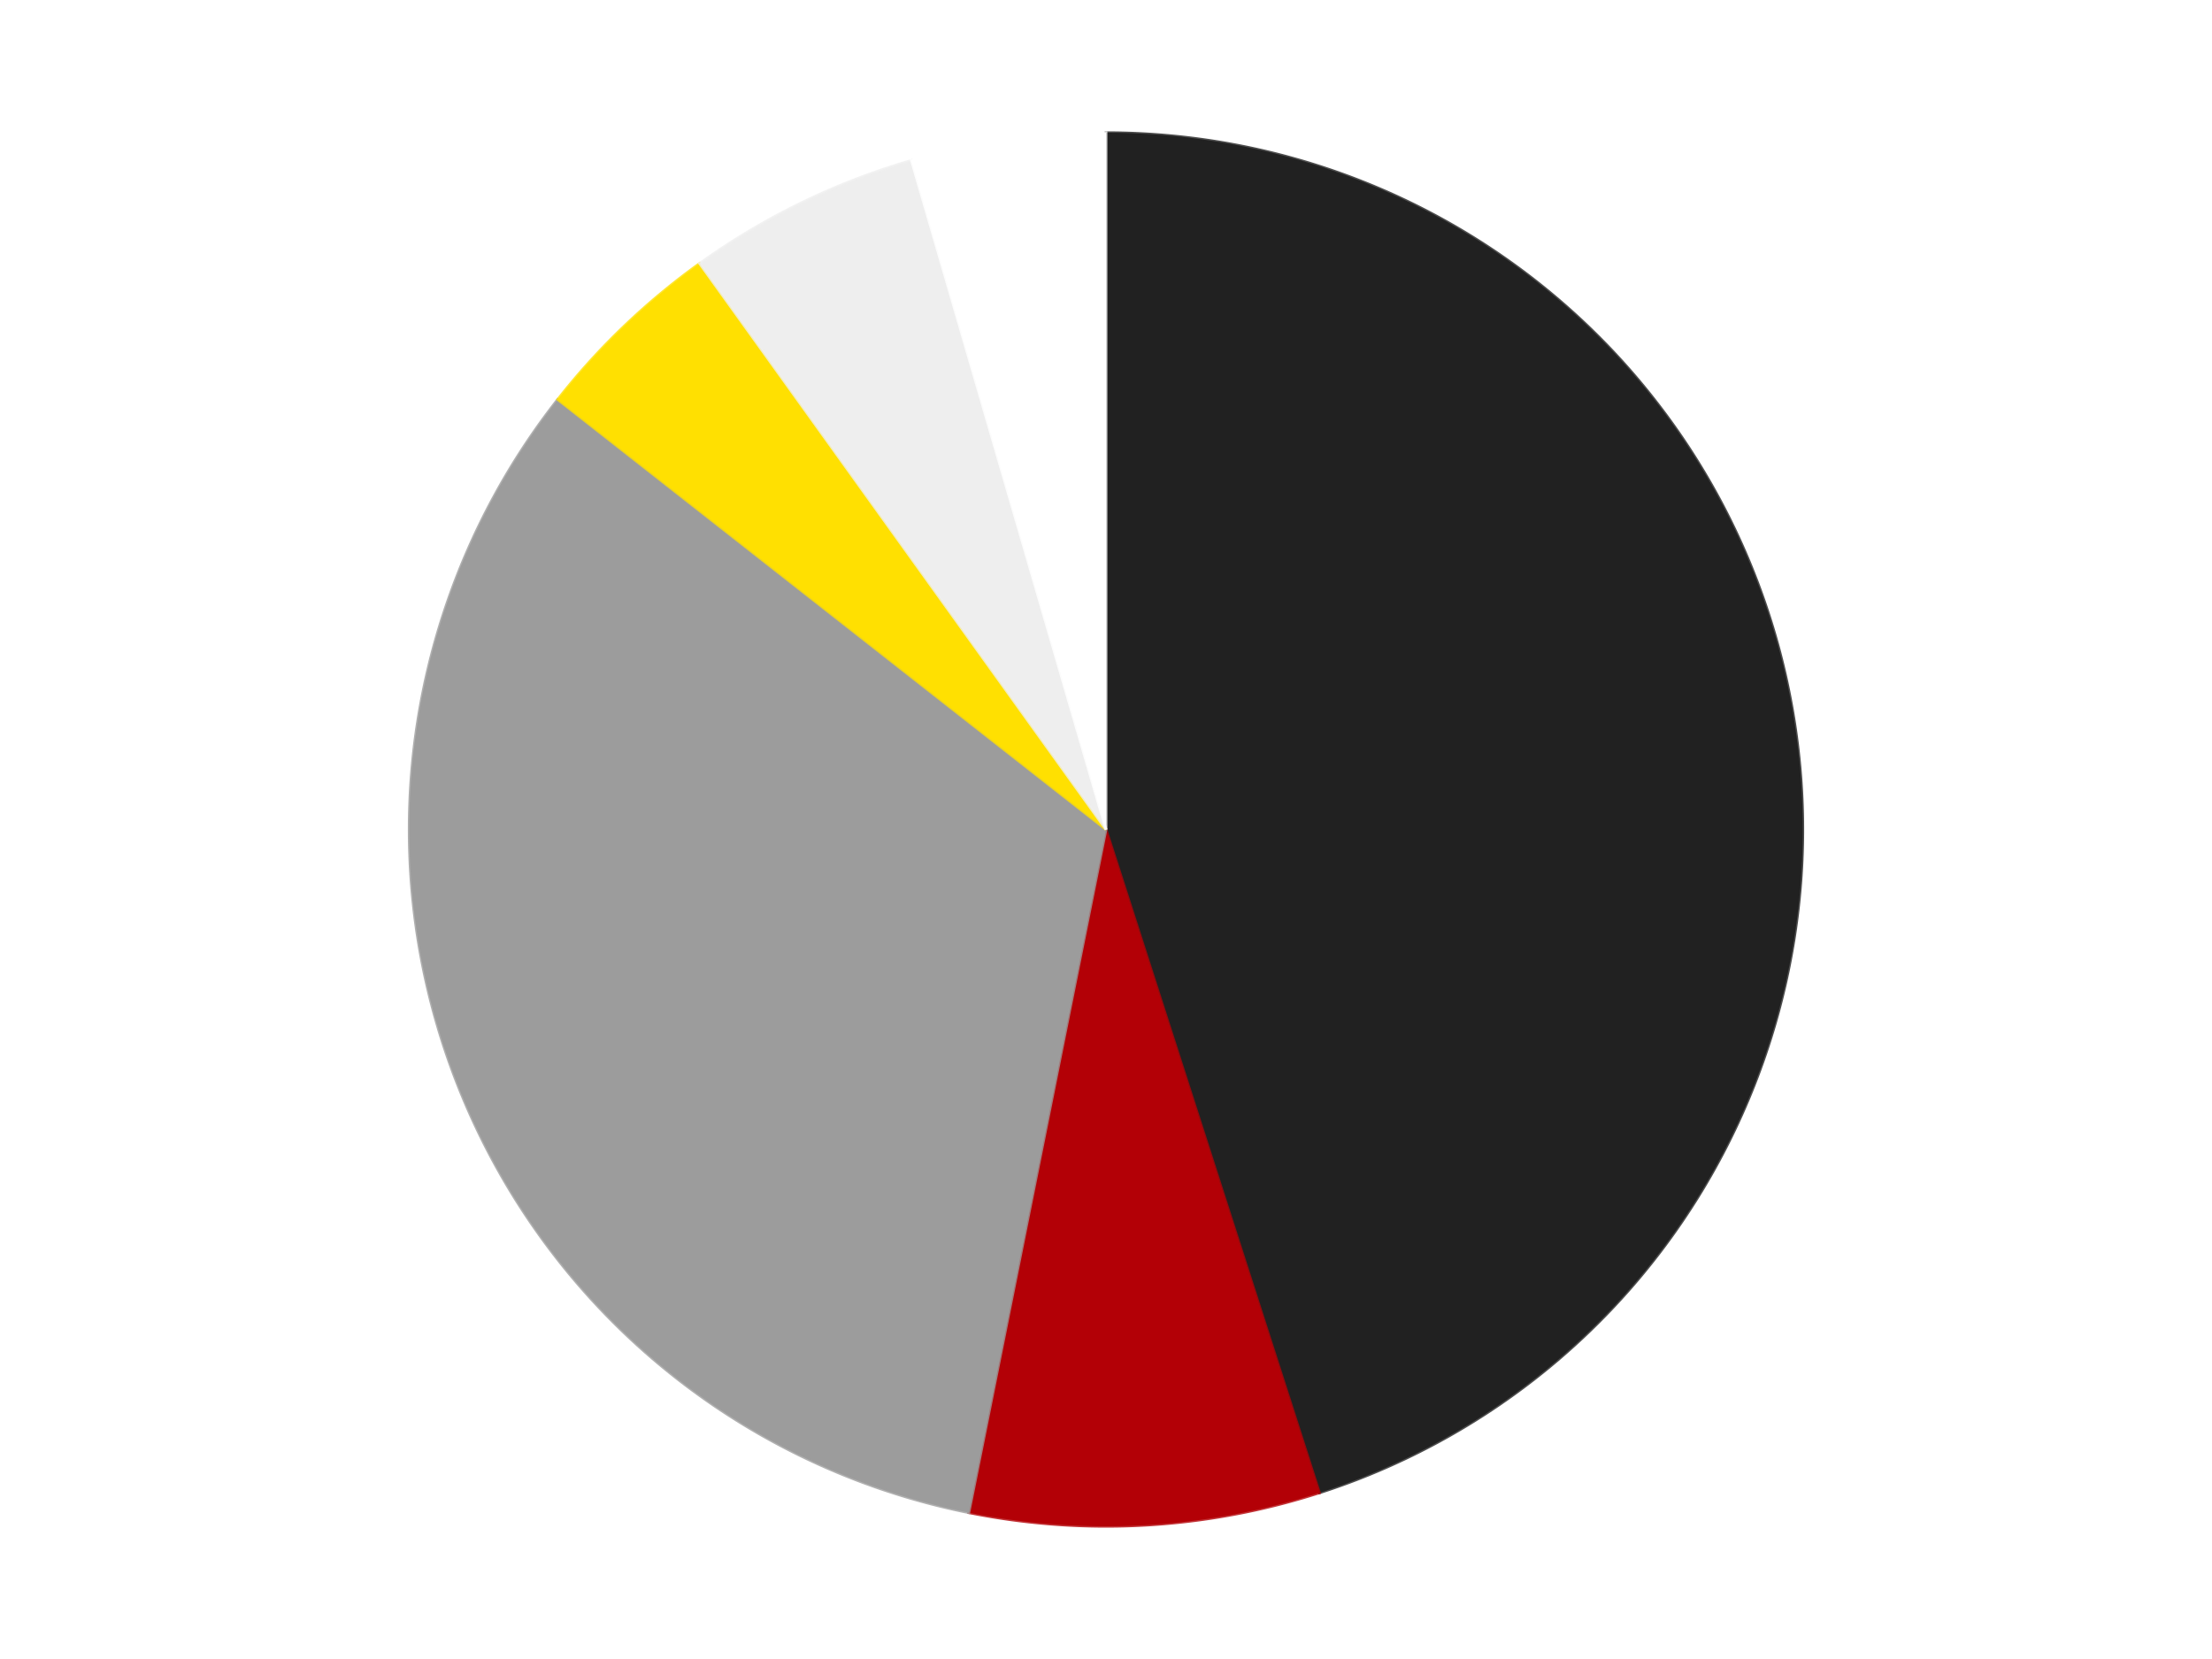
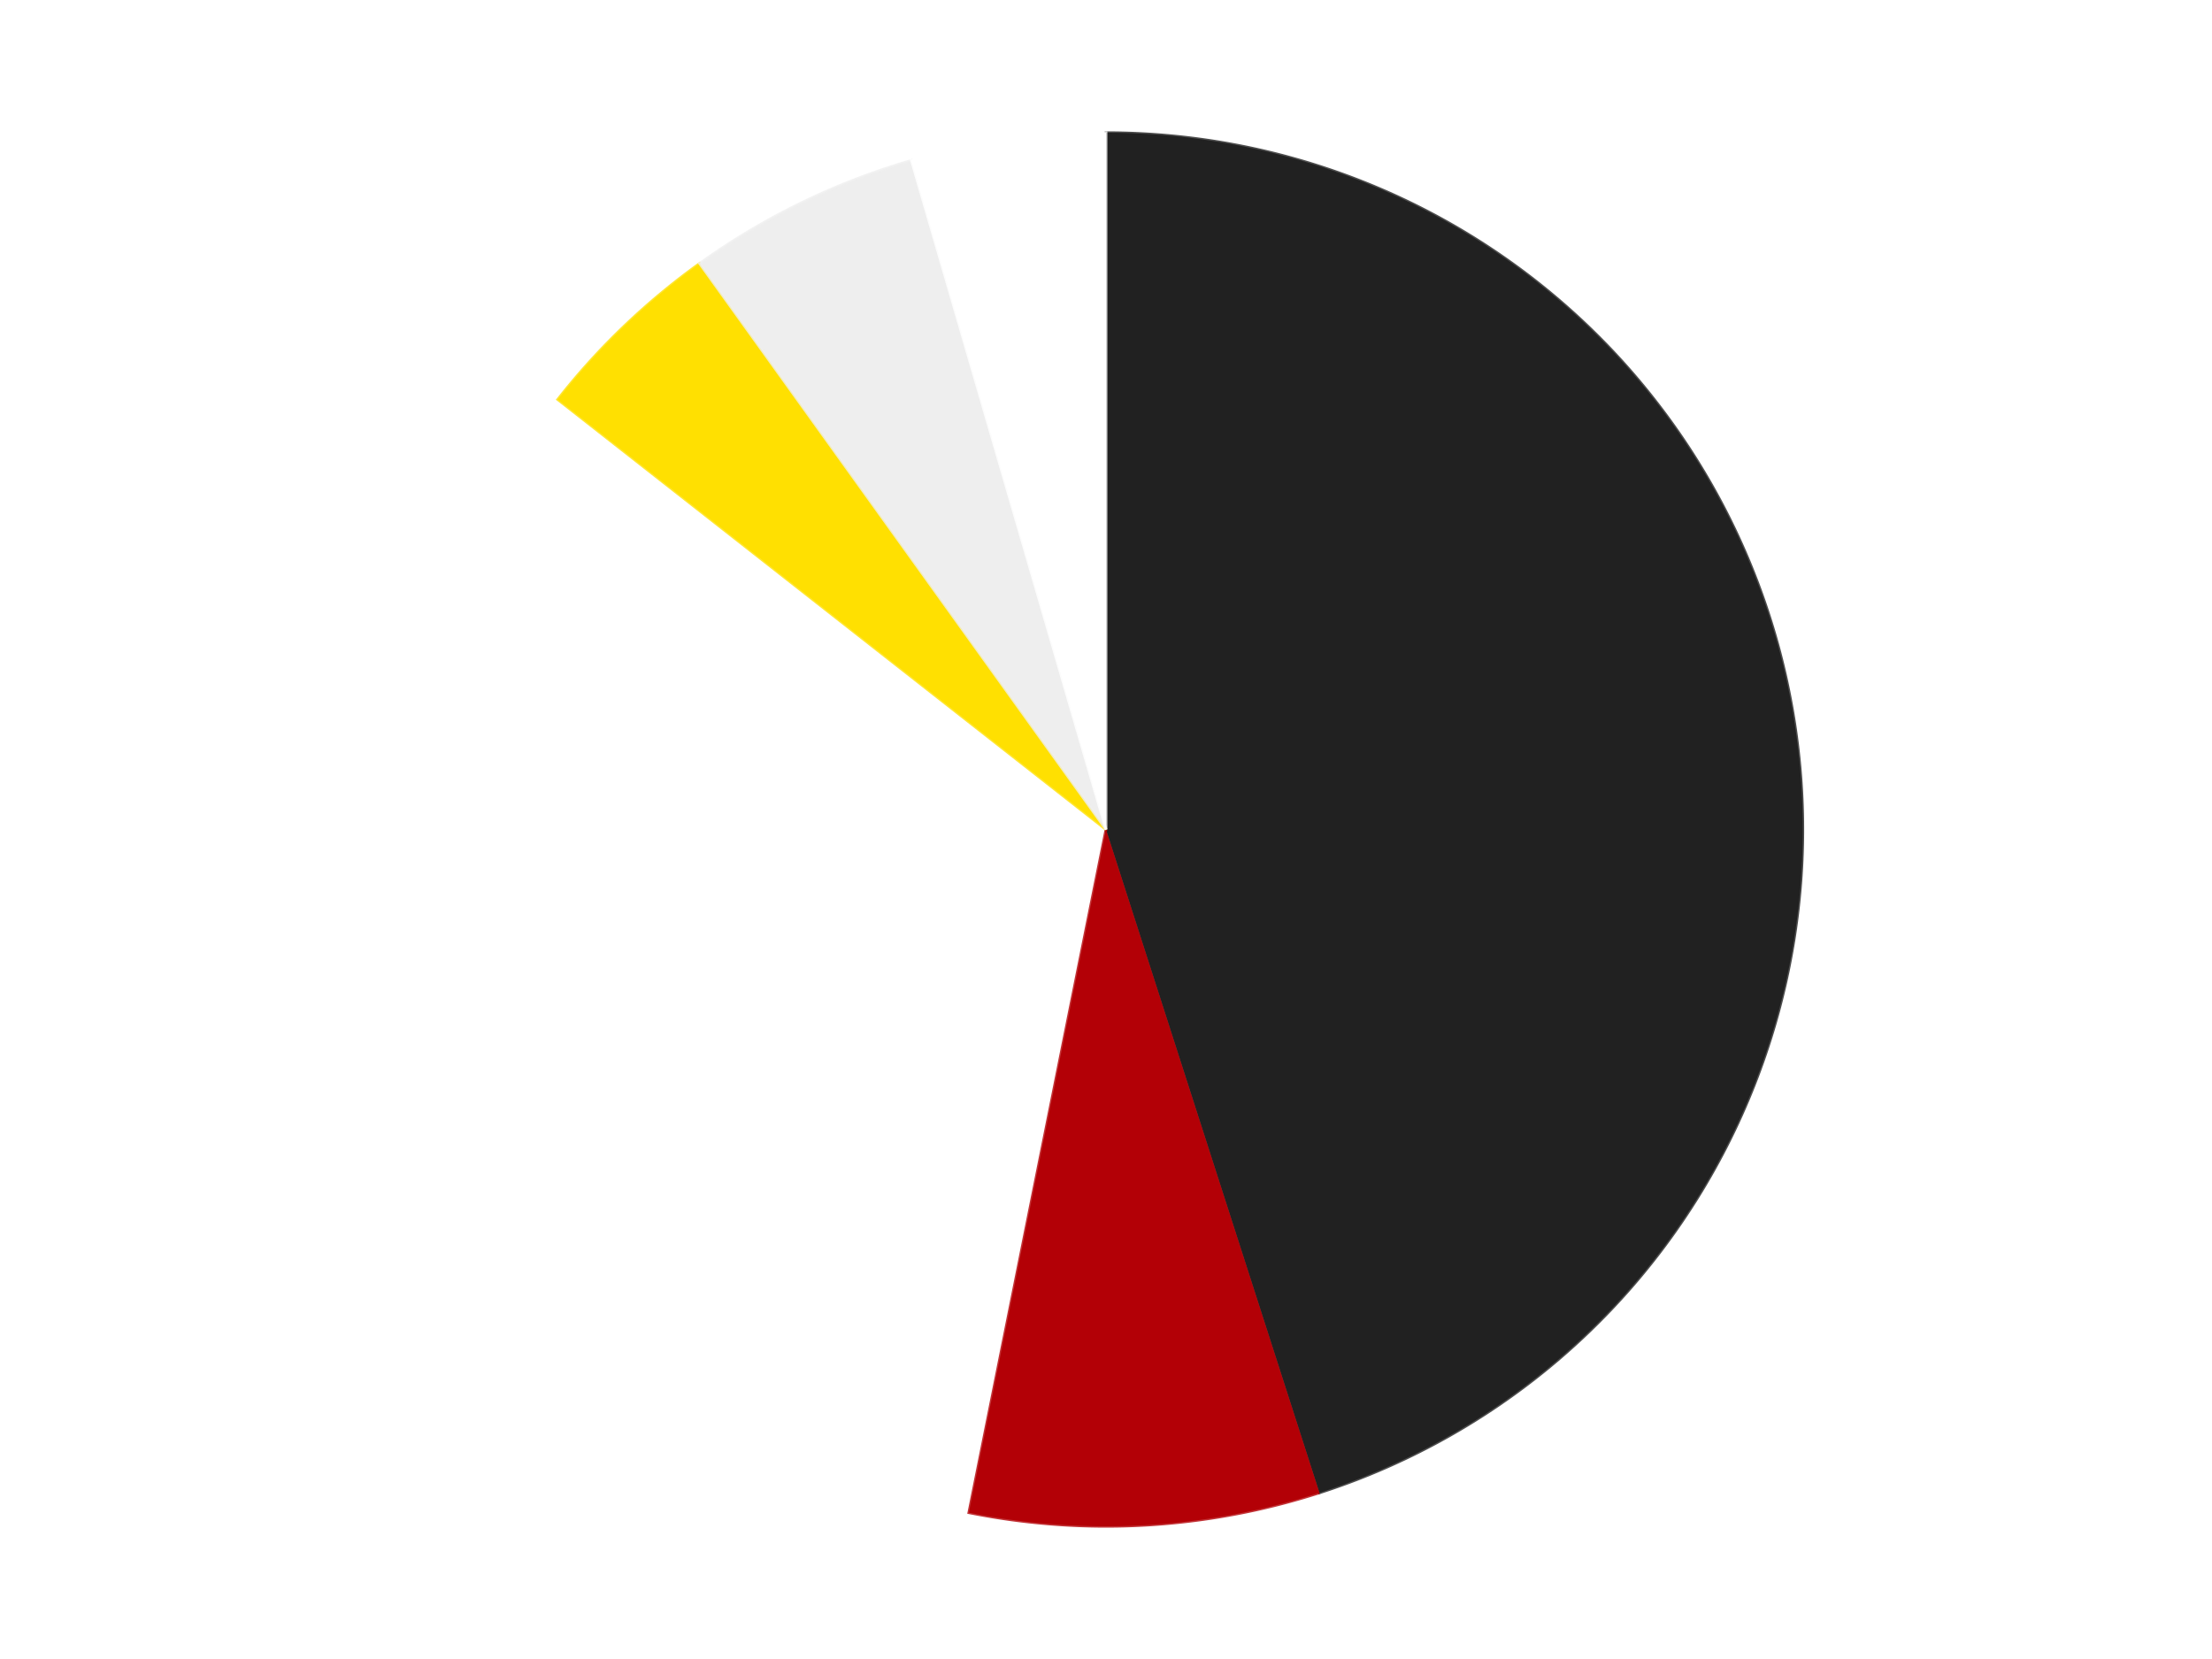
<svg xmlns="http://www.w3.org/2000/svg" xmlns:xlink="http://www.w3.org/1999/xlink" id="chart-c672b899-d879-4664-86c9-261cfff4185d" class="pygal-chart" viewBox="0 0 800 600">
  <defs>
    <style type="text/css">#chart-c672b899-d879-4664-86c9-261cfff4185d{-webkit-user-select:none;-webkit-font-smoothing:antialiased;font-family:Consolas,"Liberation Mono",Menlo,Courier,monospace}#chart-c672b899-d879-4664-86c9-261cfff4185d .title{font-family:Consolas,"Liberation Mono",Menlo,Courier,monospace;font-size:16px}#chart-c672b899-d879-4664-86c9-261cfff4185d .legends .legend text{font-family:Consolas,"Liberation Mono",Menlo,Courier,monospace;font-size:14px}#chart-c672b899-d879-4664-86c9-261cfff4185d .axis text{font-family:Consolas,"Liberation Mono",Menlo,Courier,monospace;font-size:10px}#chart-c672b899-d879-4664-86c9-261cfff4185d .axis text.major{font-family:Consolas,"Liberation Mono",Menlo,Courier,monospace;font-size:10px}#chart-c672b899-d879-4664-86c9-261cfff4185d .text-overlay text.value{font-family:Consolas,"Liberation Mono",Menlo,Courier,monospace;font-size:16px}#chart-c672b899-d879-4664-86c9-261cfff4185d .text-overlay text.label{font-family:Consolas,"Liberation Mono",Menlo,Courier,monospace;font-size:10px}#chart-c672b899-d879-4664-86c9-261cfff4185d .tooltip{font-family:Consolas,"Liberation Mono",Menlo,Courier,monospace;font-size:14px}#chart-c672b899-d879-4664-86c9-261cfff4185d text.no_data{font-family:Consolas,"Liberation Mono",Menlo,Courier,monospace;font-size:64px}
#chart-c672b899-d879-4664-86c9-261cfff4185d{background-color:transparent}#chart-c672b899-d879-4664-86c9-261cfff4185d path,#chart-c672b899-d879-4664-86c9-261cfff4185d line,#chart-c672b899-d879-4664-86c9-261cfff4185d rect,#chart-c672b899-d879-4664-86c9-261cfff4185d circle{-webkit-transition:150ms;-moz-transition:150ms;transition:150ms}#chart-c672b899-d879-4664-86c9-261cfff4185d .graph &gt; .background{fill:transparent}#chart-c672b899-d879-4664-86c9-261cfff4185d .plot &gt; .background{fill:transparent}#chart-c672b899-d879-4664-86c9-261cfff4185d .graph{fill:rgba(0,0,0,.87)}#chart-c672b899-d879-4664-86c9-261cfff4185d text.no_data{fill:rgba(0,0,0,1)}#chart-c672b899-d879-4664-86c9-261cfff4185d .title{fill:rgba(0,0,0,1)}#chart-c672b899-d879-4664-86c9-261cfff4185d .legends .legend text{fill:rgba(0,0,0,.87)}#chart-c672b899-d879-4664-86c9-261cfff4185d .legends .legend:hover text{fill:rgba(0,0,0,1)}#chart-c672b899-d879-4664-86c9-261cfff4185d .axis .line{stroke:rgba(0,0,0,1)}#chart-c672b899-d879-4664-86c9-261cfff4185d .axis .guide.line{stroke:rgba(0,0,0,.54)}#chart-c672b899-d879-4664-86c9-261cfff4185d .axis .major.line{stroke:rgba(0,0,0,.87)}#chart-c672b899-d879-4664-86c9-261cfff4185d .axis text.major{fill:rgba(0,0,0,1)}#chart-c672b899-d879-4664-86c9-261cfff4185d .axis.y .guides:hover .guide.line,#chart-c672b899-d879-4664-86c9-261cfff4185d .line-graph .axis.x .guides:hover .guide.line,#chart-c672b899-d879-4664-86c9-261cfff4185d .stackedline-graph .axis.x .guides:hover .guide.line,#chart-c672b899-d879-4664-86c9-261cfff4185d .xy-graph .axis.x .guides:hover .guide.line{stroke:rgba(0,0,0,1)}#chart-c672b899-d879-4664-86c9-261cfff4185d .axis .guides:hover text{fill:rgba(0,0,0,1)}#chart-c672b899-d879-4664-86c9-261cfff4185d .reactive{fill-opacity:1.0;stroke-opacity:.8;stroke-width:1}#chart-c672b899-d879-4664-86c9-261cfff4185d .ci{stroke:rgba(0,0,0,.87)}#chart-c672b899-d879-4664-86c9-261cfff4185d .reactive.active,#chart-c672b899-d879-4664-86c9-261cfff4185d .active .reactive{fill-opacity:0.6;stroke-opacity:.9;stroke-width:4}#chart-c672b899-d879-4664-86c9-261cfff4185d .ci .reactive.active{stroke-width:1.5}#chart-c672b899-d879-4664-86c9-261cfff4185d .series text{fill:rgba(0,0,0,1)}#chart-c672b899-d879-4664-86c9-261cfff4185d .tooltip rect{fill:transparent;stroke:rgba(0,0,0,1);-webkit-transition:opacity 150ms;-moz-transition:opacity 150ms;transition:opacity 150ms}#chart-c672b899-d879-4664-86c9-261cfff4185d .tooltip .label{fill:rgba(0,0,0,.87)}#chart-c672b899-d879-4664-86c9-261cfff4185d .tooltip .label{fill:rgba(0,0,0,.87)}#chart-c672b899-d879-4664-86c9-261cfff4185d .tooltip .legend{font-size:.8em;fill:rgba(0,0,0,.54)}#chart-c672b899-d879-4664-86c9-261cfff4185d .tooltip .x_label{font-size:.6em;fill:rgba(0,0,0,1)}#chart-c672b899-d879-4664-86c9-261cfff4185d .tooltip .xlink{font-size:.5em;text-decoration:underline}#chart-c672b899-d879-4664-86c9-261cfff4185d .tooltip .value{font-size:1.5em}#chart-c672b899-d879-4664-86c9-261cfff4185d .bound{font-size:.5em}#chart-c672b899-d879-4664-86c9-261cfff4185d .max-value{font-size:.75em;fill:rgba(0,0,0,.54)}#chart-c672b899-d879-4664-86c9-261cfff4185d .map-element{fill:transparent;stroke:rgba(0,0,0,.54) !important}#chart-c672b899-d879-4664-86c9-261cfff4185d .map-element .reactive{fill-opacity:inherit;stroke-opacity:inherit}#chart-c672b899-d879-4664-86c9-261cfff4185d .color-0,#chart-c672b899-d879-4664-86c9-261cfff4185d .color-0 a:visited{stroke:#F44336;fill:#F44336}#chart-c672b899-d879-4664-86c9-261cfff4185d .color-1,#chart-c672b899-d879-4664-86c9-261cfff4185d .color-1 a:visited{stroke:#3F51B5;fill:#3F51B5}#chart-c672b899-d879-4664-86c9-261cfff4185d .color-2,#chart-c672b899-d879-4664-86c9-261cfff4185d .color-2 a:visited{stroke:#009688;fill:#009688}#chart-c672b899-d879-4664-86c9-261cfff4185d .color-3,#chart-c672b899-d879-4664-86c9-261cfff4185d .color-3 a:visited{stroke:#FFC107;fill:#FFC107}#chart-c672b899-d879-4664-86c9-261cfff4185d .color-4,#chart-c672b899-d879-4664-86c9-261cfff4185d .color-4 a:visited{stroke:#FF5722;fill:#FF5722}#chart-c672b899-d879-4664-86c9-261cfff4185d .color-5,#chart-c672b899-d879-4664-86c9-261cfff4185d .color-5 a:visited{stroke:#9C27B0;fill:#9C27B0}#chart-c672b899-d879-4664-86c9-261cfff4185d .text-overlay .color-0 text{fill:black}#chart-c672b899-d879-4664-86c9-261cfff4185d .text-overlay .color-1 text{fill:black}#chart-c672b899-d879-4664-86c9-261cfff4185d .text-overlay .color-2 text{fill:black}#chart-c672b899-d879-4664-86c9-261cfff4185d .text-overlay .color-3 text{fill:black}#chart-c672b899-d879-4664-86c9-261cfff4185d .text-overlay .color-4 text{fill:black}#chart-c672b899-d879-4664-86c9-261cfff4185d .text-overlay .color-5 text{fill:black}
#chart-c672b899-d879-4664-86c9-261cfff4185d text.no_data{text-anchor:middle}#chart-c672b899-d879-4664-86c9-261cfff4185d .guide.line{fill:none}#chart-c672b899-d879-4664-86c9-261cfff4185d .centered{text-anchor:middle}#chart-c672b899-d879-4664-86c9-261cfff4185d .title{text-anchor:middle}#chart-c672b899-d879-4664-86c9-261cfff4185d .legends .legend text{fill-opacity:1}#chart-c672b899-d879-4664-86c9-261cfff4185d .axis.x text{text-anchor:middle}#chart-c672b899-d879-4664-86c9-261cfff4185d .axis.x:not(.web) text[transform]{text-anchor:start}#chart-c672b899-d879-4664-86c9-261cfff4185d .axis.x:not(.web) text[transform].backwards{text-anchor:end}#chart-c672b899-d879-4664-86c9-261cfff4185d .axis.y text{text-anchor:end}#chart-c672b899-d879-4664-86c9-261cfff4185d .axis.y text[transform].backwards{text-anchor:start}#chart-c672b899-d879-4664-86c9-261cfff4185d .axis.y2 text{text-anchor:start}#chart-c672b899-d879-4664-86c9-261cfff4185d .axis.y2 text[transform].backwards{text-anchor:end}#chart-c672b899-d879-4664-86c9-261cfff4185d .axis .guide.line{stroke-dasharray:4,4;stroke:black}#chart-c672b899-d879-4664-86c9-261cfff4185d .axis .major.guide.line{stroke-dasharray:6,6;stroke:black}#chart-c672b899-d879-4664-86c9-261cfff4185d .horizontal .axis.y .guide.line,#chart-c672b899-d879-4664-86c9-261cfff4185d .horizontal .axis.y2 .guide.line,#chart-c672b899-d879-4664-86c9-261cfff4185d .vertical .axis.x .guide.line{opacity:0}#chart-c672b899-d879-4664-86c9-261cfff4185d .horizontal .axis.always_show .guide.line,#chart-c672b899-d879-4664-86c9-261cfff4185d .vertical .axis.always_show .guide.line{opacity:1 !important}#chart-c672b899-d879-4664-86c9-261cfff4185d .axis.y .guides:hover .guide.line,#chart-c672b899-d879-4664-86c9-261cfff4185d .axis.y2 .guides:hover .guide.line,#chart-c672b899-d879-4664-86c9-261cfff4185d .axis.x .guides:hover .guide.line{opacity:1}#chart-c672b899-d879-4664-86c9-261cfff4185d .axis .guides:hover text{opacity:1}#chart-c672b899-d879-4664-86c9-261cfff4185d .nofill{fill:none}#chart-c672b899-d879-4664-86c9-261cfff4185d .subtle-fill{fill-opacity:.2}#chart-c672b899-d879-4664-86c9-261cfff4185d .dot{stroke-width:1px;fill-opacity:1;stroke-opacity:1}#chart-c672b899-d879-4664-86c9-261cfff4185d .dot.active{stroke-width:5px}#chart-c672b899-d879-4664-86c9-261cfff4185d .dot.negative{fill:transparent}#chart-c672b899-d879-4664-86c9-261cfff4185d text,#chart-c672b899-d879-4664-86c9-261cfff4185d tspan{stroke:none !important}#chart-c672b899-d879-4664-86c9-261cfff4185d .series text.active{opacity:1}#chart-c672b899-d879-4664-86c9-261cfff4185d .tooltip rect{fill-opacity:.95;stroke-width:.5}#chart-c672b899-d879-4664-86c9-261cfff4185d .tooltip text{fill-opacity:1}#chart-c672b899-d879-4664-86c9-261cfff4185d .showable{visibility:hidden}#chart-c672b899-d879-4664-86c9-261cfff4185d .showable.shown{visibility:visible}#chart-c672b899-d879-4664-86c9-261cfff4185d .gauge-background{fill:rgba(229,229,229,1);stroke:none}#chart-c672b899-d879-4664-86c9-261cfff4185d .bg-lines{stroke:transparent;stroke-width:2px}</style>
    <script type="text/javascript">window.pygal = window.pygal || {};window.pygal.config = window.pygal.config || {};window.pygal.config['c672b899-d879-4664-86c9-261cfff4185d'] = {"allow_interruptions": false, "box_mode": "extremes", "classes": ["pygal-chart"], "css": ["file://style.css", "file://graph.css"], "defs": [], "disable_xml_declaration": false, "dots_size": 2.5, "dynamic_print_values": false, "explicit_size": false, "fill": false, "force_uri_protocol": "https", "formatter": null, "half_pie": false, "height": 600, "include_x_axis": false, "inner_radius": 0, "interpolate": null, "interpolation_parameters": {}, "interpolation_precision": 250, "inverse_y_axis": false, "js": ["//kozea.github.io/pygal.js/2.0.x/pygal-tooltips.min.js"], "legend_at_bottom": false, "legend_at_bottom_columns": null, "legend_box_size": 12, "logarithmic": false, "margin": 20, "margin_bottom": null, "margin_left": null, "margin_right": null, "margin_top": null, "max_scale": 16, "min_scale": 4, "missing_value_fill_truncation": "x", "no_data_text": "No data", "no_prefix": false, "order_min": null, "pretty_print": false, "print_labels": false, "print_values": false, "print_values_position": "center", "print_zeroes": true, "range": null, "rounded_bars": null, "secondary_range": null, "show_dots": true, "show_legend": false, "show_minor_x_labels": true, "show_minor_y_labels": true, "show_only_major_dots": false, "show_x_guides": false, "show_x_labels": true, "show_y_guides": true, "show_y_labels": true, "spacing": 10, "stack_from_top": false, "strict": false, "stroke": true, "stroke_style": null, "style": {"background": "transparent", "ci_colors": [], "colors": ["#F44336", "#3F51B5", "#009688", "#FFC107", "#FF5722", "#9C27B0", "#03A9F4", "#8BC34A", "#FF9800", "#E91E63", "#2196F3", "#4CAF50", "#FFEB3B", "#673AB7", "#00BCD4", "#CDDC39", "#9E9E9E", "#607D8B"], "dot_opacity": "1", "font_family": "Consolas, \"Liberation Mono\", Menlo, Courier, monospace", "foreground": "rgba(0, 0, 0, .87)", "foreground_strong": "rgba(0, 0, 0, 1)", "foreground_subtle": "rgba(0, 0, 0, .54)", "guide_stroke_color": "black", "guide_stroke_dasharray": "4,4", "label_font_family": "Consolas, \"Liberation Mono\", Menlo, Courier, monospace", "label_font_size": 10, "legend_font_family": "Consolas, \"Liberation Mono\", Menlo, Courier, monospace", "legend_font_size": 14, "major_guide_stroke_color": "black", "major_guide_stroke_dasharray": "6,6", "major_label_font_family": "Consolas, \"Liberation Mono\", Menlo, Courier, monospace", "major_label_font_size": 10, "no_data_font_family": "Consolas, \"Liberation Mono\", Menlo, Courier, monospace", "no_data_font_size": 64, "opacity": "1.0", "opacity_hover": "0.6", "plot_background": "transparent", "stroke_opacity": ".8", "stroke_opacity_hover": ".9", "stroke_width": "1", "stroke_width_hover": "4", "title_font_family": "Consolas, \"Liberation Mono\", Menlo, Courier, monospace", "title_font_size": 16, "tooltip_font_family": "Consolas, \"Liberation Mono\", Menlo, Courier, monospace", "tooltip_font_size": 14, "transition": "150ms", "value_background": "rgba(229, 229, 229, 1)", "value_colors": [], "value_font_family": "Consolas, \"Liberation Mono\", Menlo, Courier, monospace", "value_font_size": 16, "value_label_font_family": "Consolas, \"Liberation Mono\", Menlo, Courier, monospace", "value_label_font_size": 10}, "title": null, "tooltip_border_radius": 0, "tooltip_fancy_mode": true, "truncate_label": null, "truncate_legend": null, "width": 800, "x_label_rotation": 0, "x_labels": null, "x_labels_major": null, "x_labels_major_count": null, "x_labels_major_every": null, "x_title": null, "xrange": null, "y_label_rotation": 0, "y_labels": null, "y_labels_major": null, "y_labels_major_count": null, "y_labels_major_every": null, "y_title": null, "zero": 0, "legends": ["Black", "Red", "Light Gray", "Yellow", "Trans-Clear", "White"]}</script>
    <script type="text/javascript" xlink:href="https://kozea.github.io/pygal.js/2.0.x/pygal-tooltips.min.js" />
  </defs>
  <title>Pygal</title>
  <g class="graph pie-graph vertical">
-     <rect x="0" y="0" width="800" height="600" class="background" />
    <g transform="translate(20, 20)" class="plot">
      <rect x="0" y="0" width="760" height="560" class="background" />
      <g class="series serie-0 color-0">
        <g class="slices">
          <g class="slice" style="fill: #212121; stroke: #212121">
            <path d="M380 28 A252 252 0 0 1 457.194 519.886 L380 280 A0 0 0 0 0 380 280 z" class="slice reactive tooltip-trigger" />
            <desc class="value">50</desc>
            <desc class="x centered">504.47649959446244</desc>
            <desc class="y centered">260.46538844231105</desc>
          </g>
        </g>
      </g>
      <g class="series serie-1 color-1">
        <g class="slices">
          <g class="slice" style="fill: #B30006; stroke: #B30006">
-             <path d="M457.194 519.886 A252 252 0 0 1 330.4 527.071 L380 280 A0 0 0 0 0 380 280 z" class="slice reactive tooltip-trigger" />
+             <path d="M457.194 519.886 A252 252 0 0 1 330.4 527.071 L380 280 A0 0 0 0 0 380 280 " class="slice reactive tooltip-trigger" />
            <desc class="value">9</desc>
            <desc class="x centered">387.1284561971578</desc>
            <desc class="y centered">405.79819200706027</desc>
          </g>
        </g>
      </g>
      <g class="series serie-2 color-2">
        <g class="slices">
          <g class="slice" style="fill: #9C9C9C; stroke: #9C9C9C">
-             <path d="M330.4 527.071 A252 252 0 0 1 181.714 124.479 L380 280 A0 0 0 0 0 380 280 z" class="slice reactive tooltip-trigger" />
            <desc class="value">36</desc>
            <desc class="x centered">261.8033278110831</desc>
            <desc class="y centered">323.65256789085504</desc>
          </g>
        </g>
      </g>
      <g class="series serie-3 color-3">
        <g class="slices">
          <g class="slice" style="fill: #FFE001; stroke: #FFE001">
            <path d="M181.714 124.479 A252 252 0 0 1 233.035 75.293 L380 280 A0 0 0 0 0 380 280 z" class="slice reactive tooltip-trigger" />
            <desc class="value">5</desc>
            <desc class="x centered">292.81570250882925</desc>
            <desc class="y centered">189.03353216172985</desc>
          </g>
        </g>
      </g>
      <g class="series serie-4 color-4">
        <g class="slices">
          <g class="slice" style="fill: #EEEEEE; stroke: #EEEEEE">
            <path d="M233.035 75.293 A252 252 0 0 1 309.626 38.026 L380 280 A0 0 0 0 0 380 280 z" class="slice reactive tooltip-trigger" />
            <desc class="value">6</desc>
            <desc class="x centered">324.87210068243013</desc>
            <desc class="y centered">166.69989092312454</desc>
          </g>
        </g>
      </g>
      <g class="series serie-5 color-5">
        <g class="slices">
          <g class="slice" style="fill: #FFFFFF; stroke: #FFFFFF">
            <path d="M309.626 38.026 A252 252 0 0 1 380 28 L380 280 A0 0 0 0 0 380 280 z" class="slice reactive tooltip-trigger" />
            <desc class="value">5</desc>
            <desc class="x centered">362.2287921774602</desc>
            <desc class="y centered">155.25953273885776</desc>
          </g>
        </g>
      </g>
    </g>
    <g class="titles" />
    <g transform="translate(20, 20)" class="plot overlay">
      <g class="series serie-0 color-0" />
      <g class="series serie-1 color-1" />
      <g class="series serie-2 color-2" />
      <g class="series serie-3 color-3" />
      <g class="series serie-4 color-4" />
      <g class="series serie-5 color-5" />
    </g>
    <g transform="translate(20, 20)" class="plot text-overlay">
      <g class="series serie-0 color-0" />
      <g class="series serie-1 color-1" />
      <g class="series serie-2 color-2" />
      <g class="series serie-3 color-3" />
      <g class="series serie-4 color-4" />
      <g class="series serie-5 color-5" />
    </g>
    <g transform="translate(20, 20)" class="plot tooltip-overlay">
      <g transform="translate(0 0)" style="opacity: 0" class="tooltip">
        <rect rx="0" ry="0" width="0" height="0" class="tooltip-box" />
        <g class="text" />
      </g>
    </g>
  </g>
</svg>